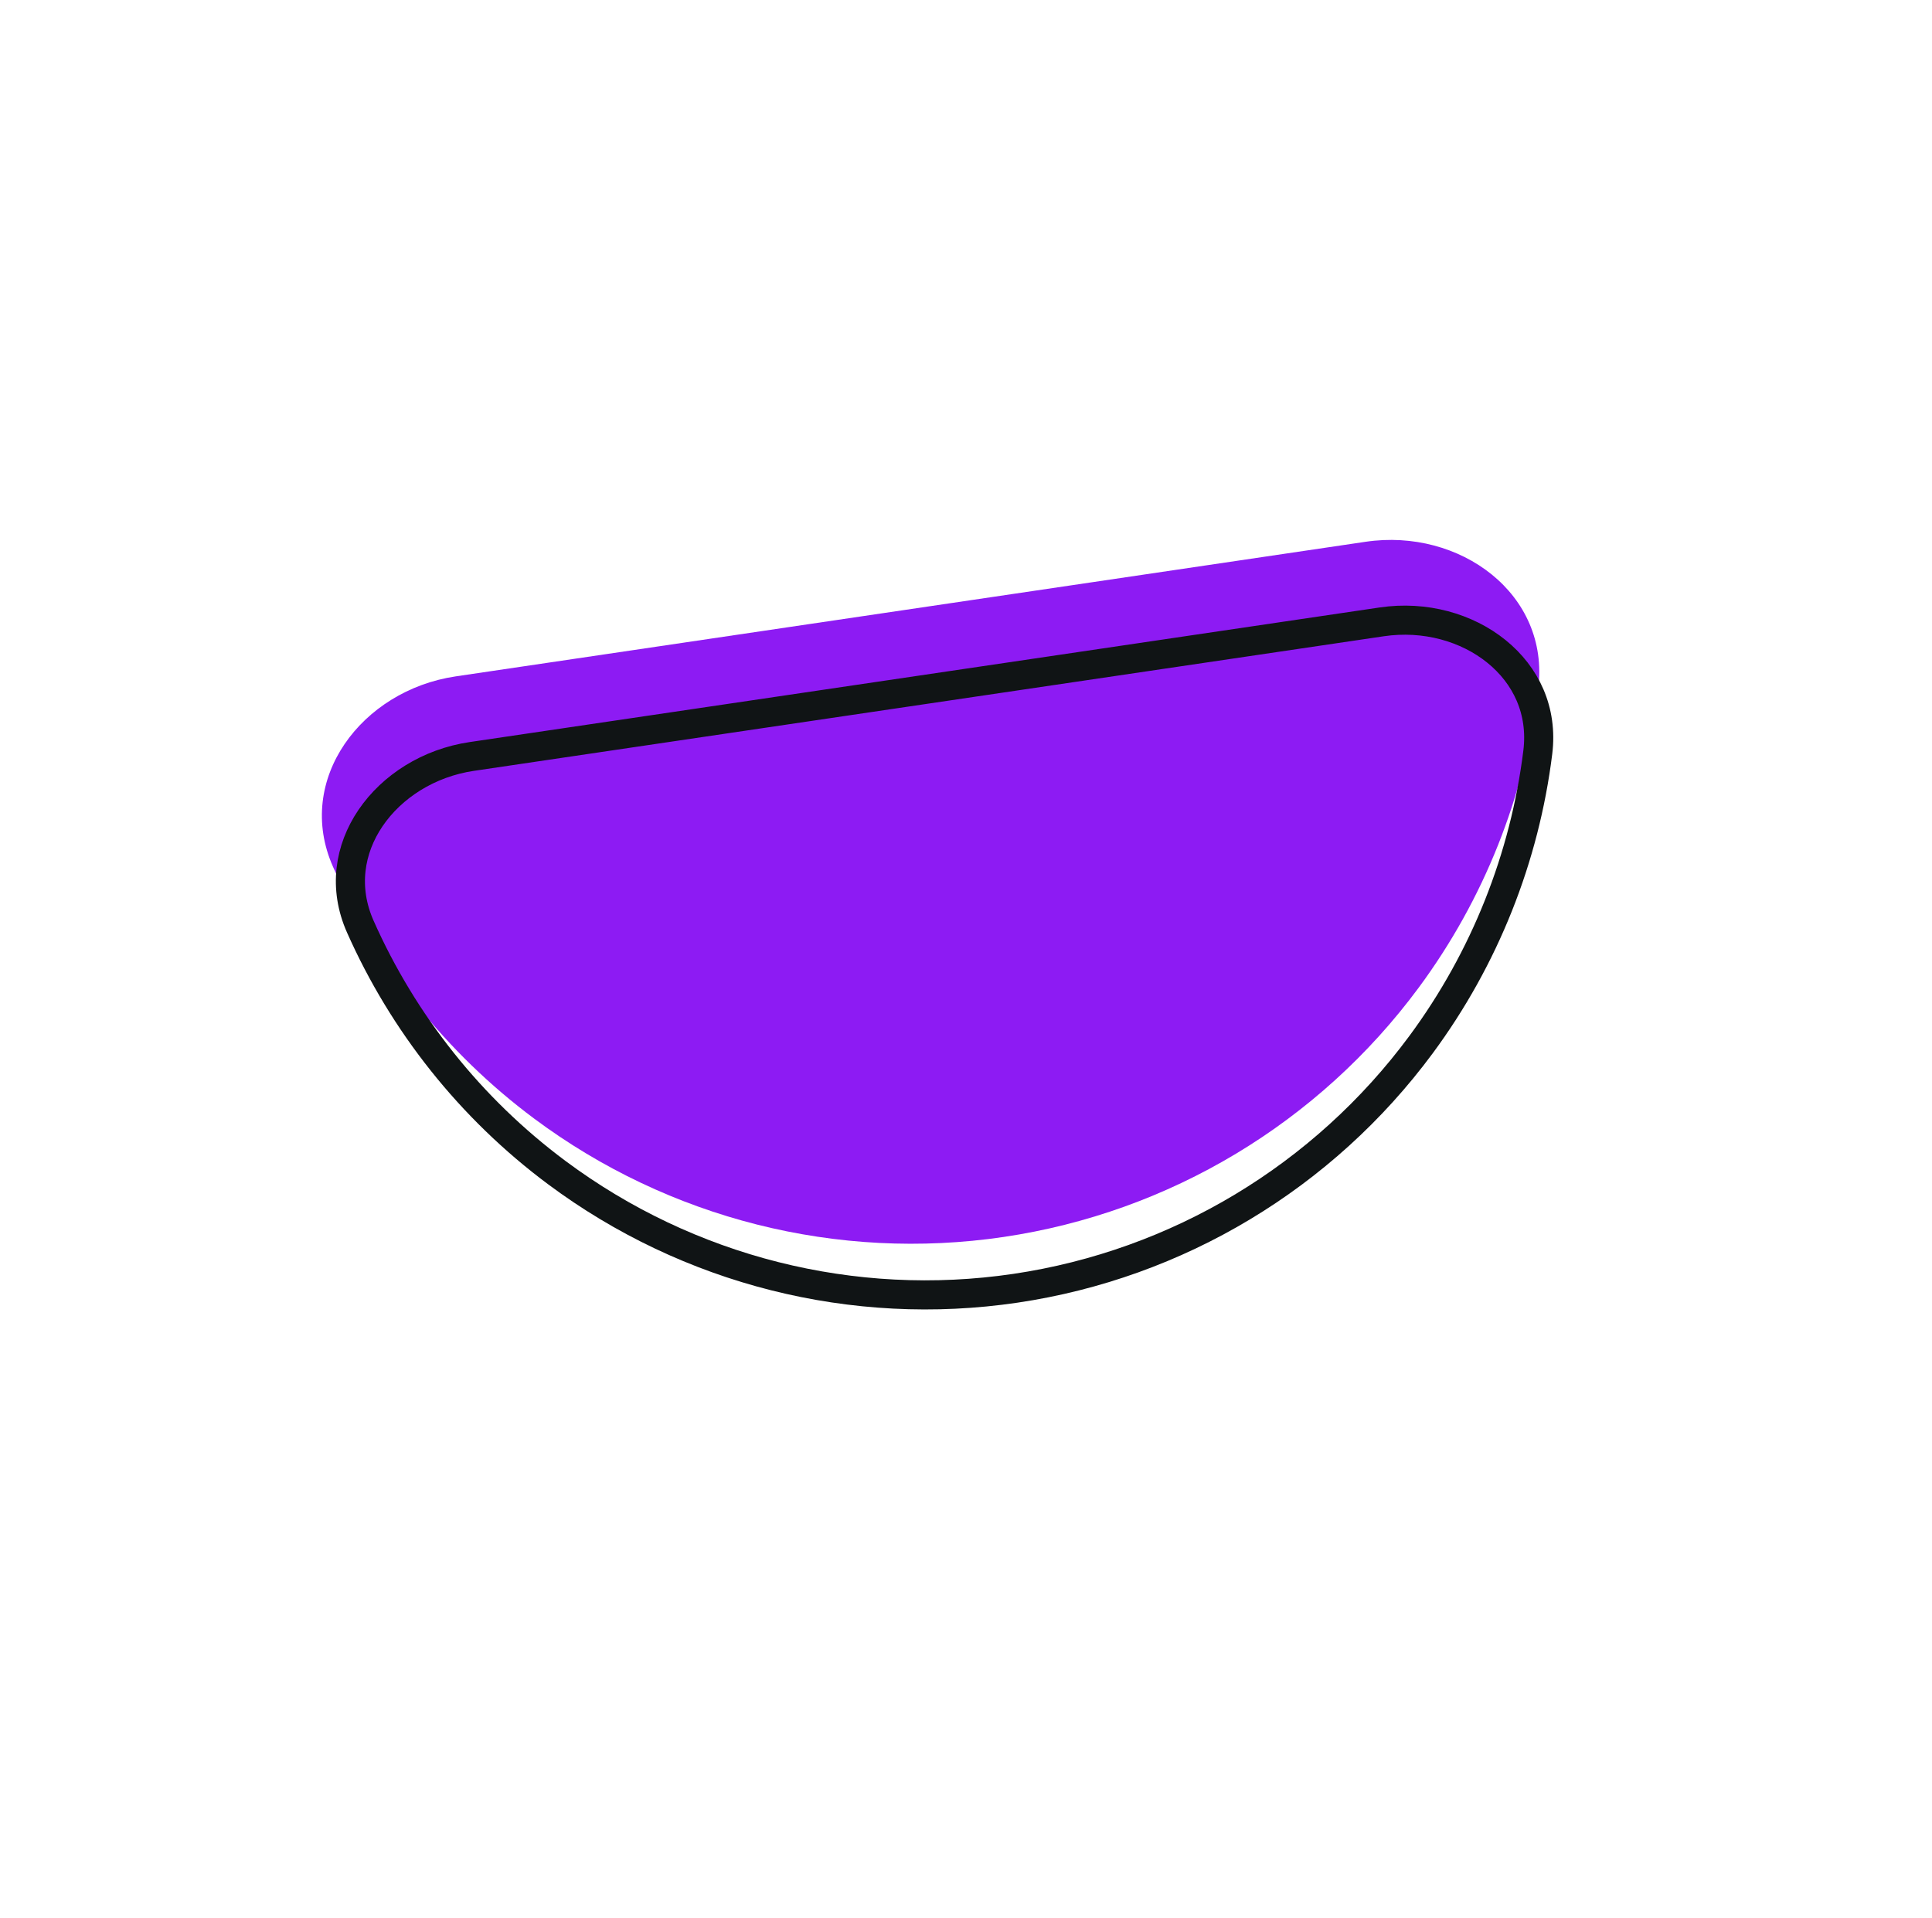
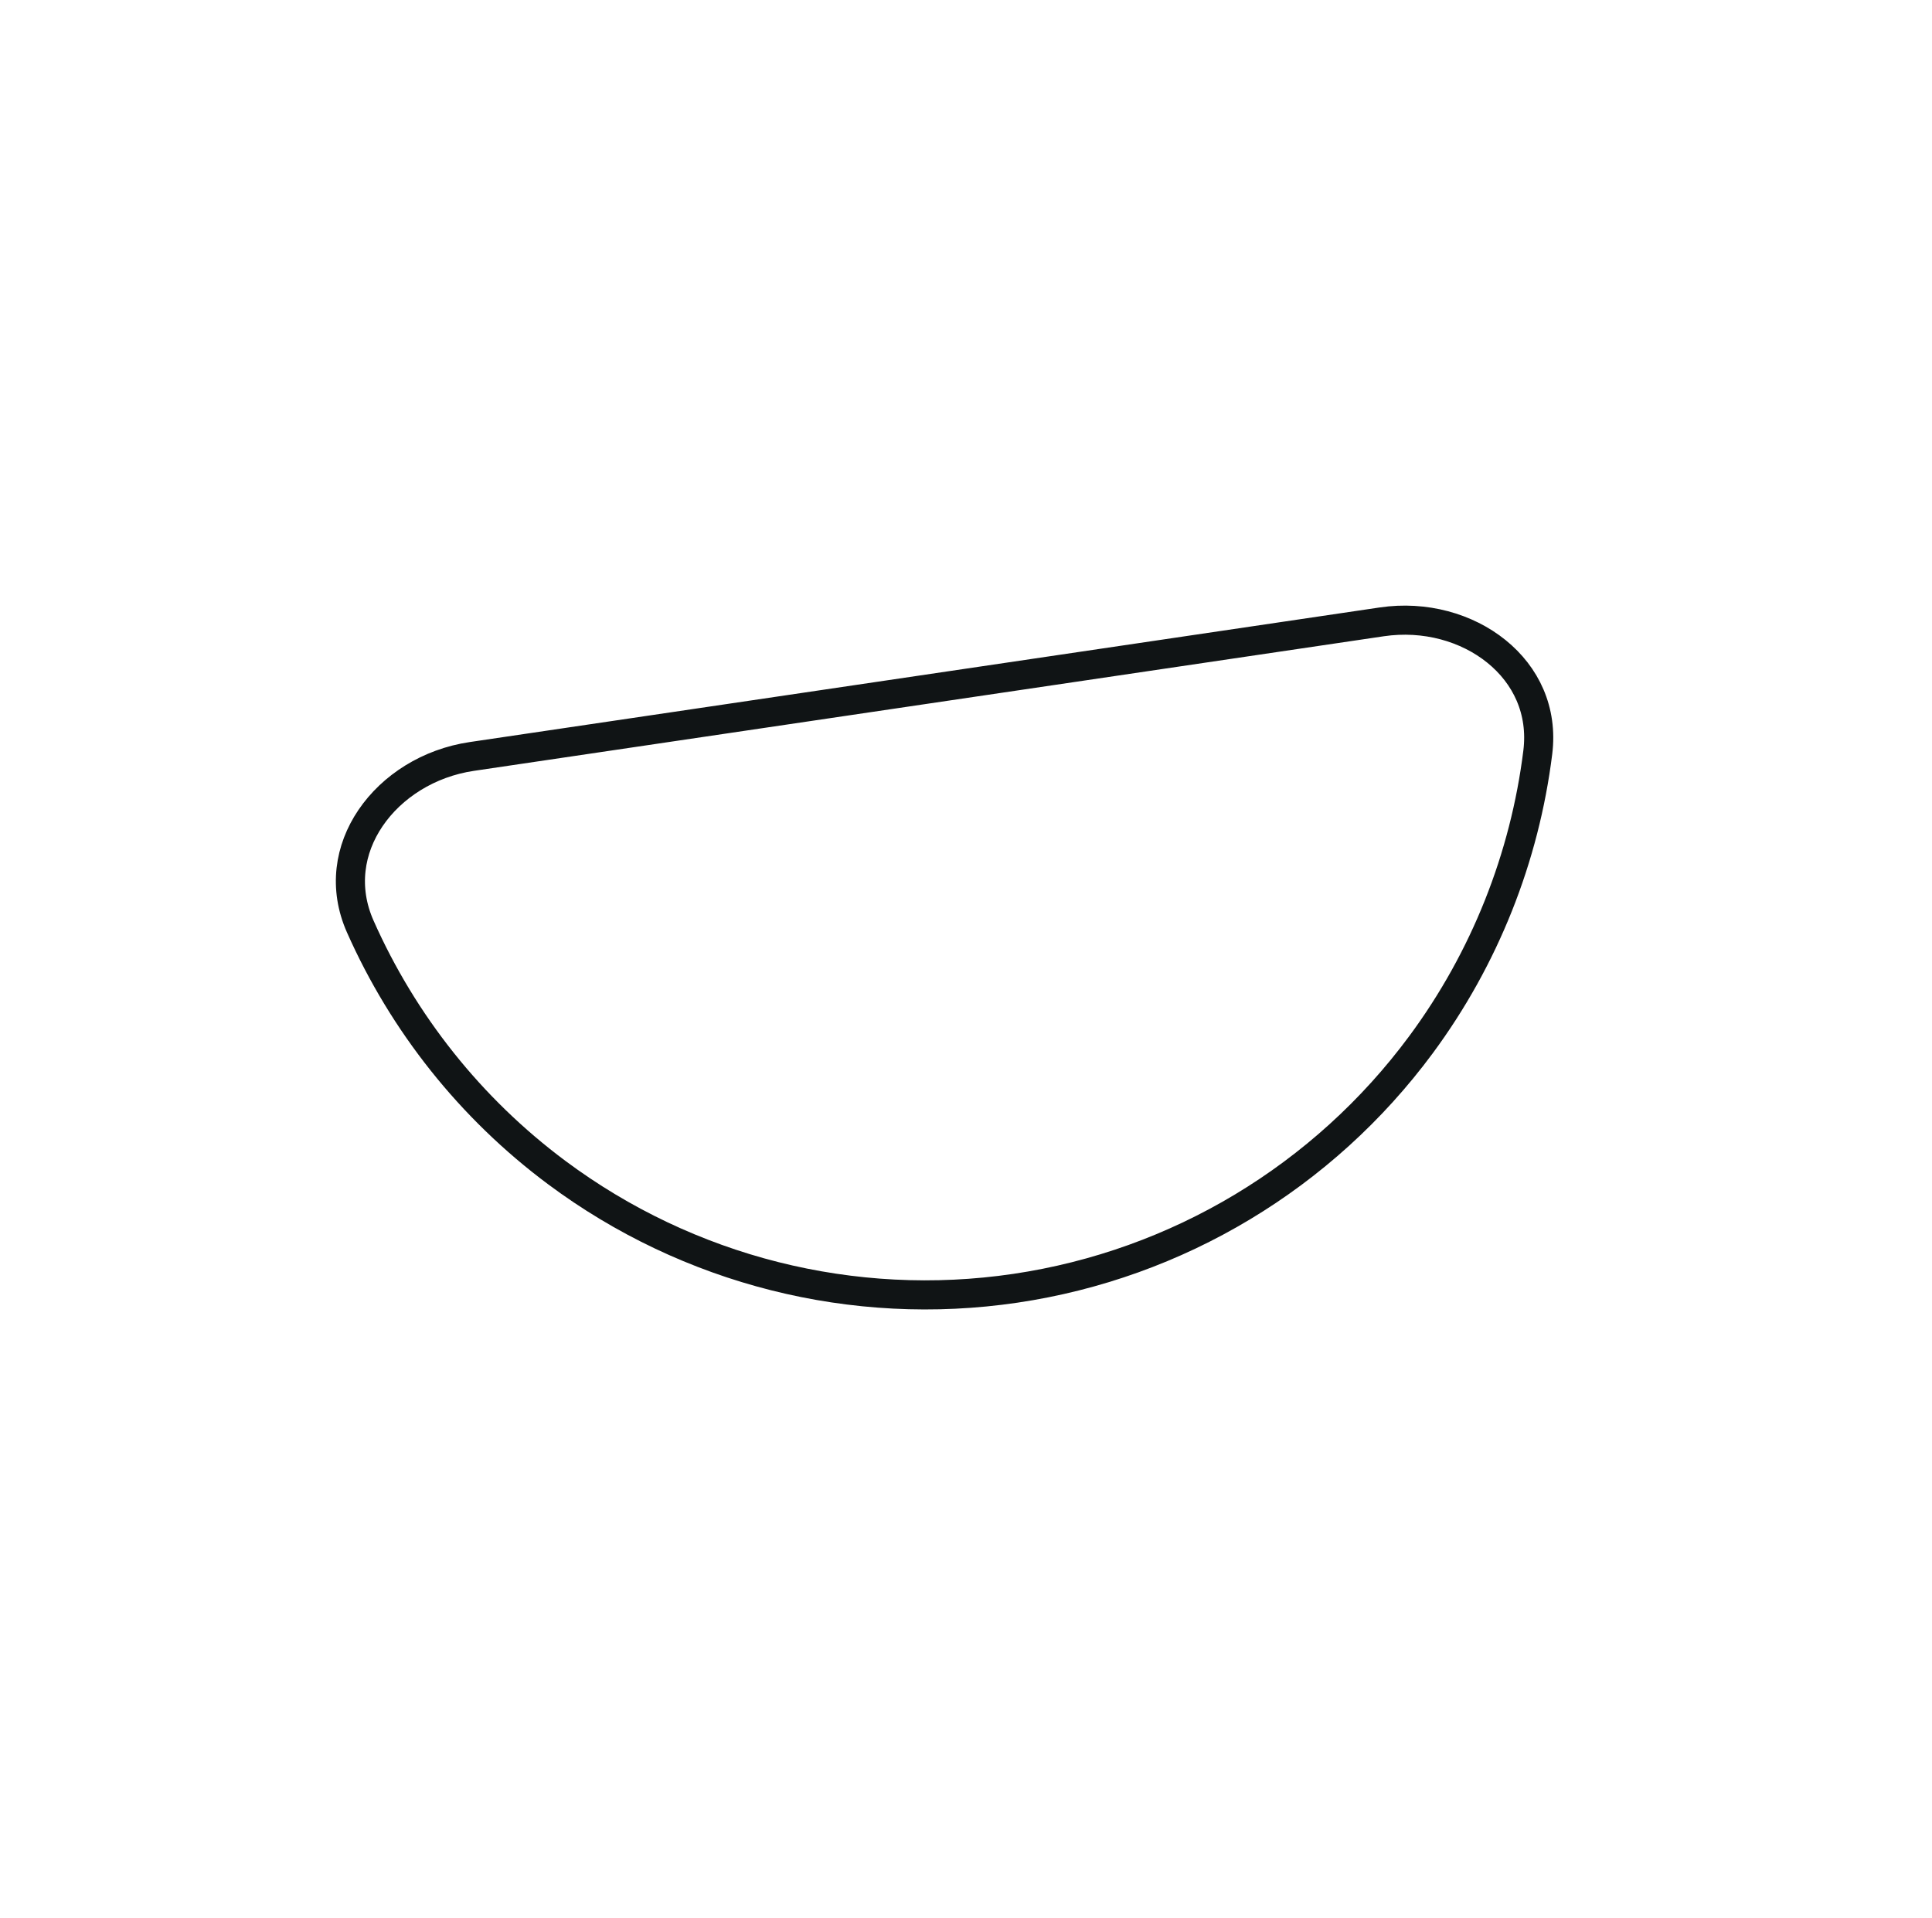
<svg xmlns="http://www.w3.org/2000/svg" width="283" height="281" viewBox="0 0 283 281" fill="none">
-   <path d="M66.756 99.08C52.953 101.122 43.118 114.215 48.778 126.969C55.214 141.47 65.299 154.214 78.223 163.845C97.96 178.552 122.701 184.795 147.004 181.2C171.308 177.605 193.182 164.466 207.815 144.675C217.398 131.714 223.361 116.596 225.323 100.853C227.048 87.007 213.844 77.321 200.04 79.363L66.756 99.08Z" fill="#8D1BF3" />
  <path d="M52.773 135.728C50.27 130.088 51.174 124.402 54.278 119.827C57.407 115.216 62.78 111.748 69.115 110.811L202.399 91.094C208.733 90.157 214.881 91.922 219.21 95.429C223.507 98.909 226.018 104.09 225.255 110.213C223.339 125.596 217.511 140.368 208.149 153.031C193.852 172.368 172.481 185.203 148.739 188.715C124.998 192.227 100.827 186.129 81.543 171.76C68.916 162.35 59.061 149.897 52.773 135.728Z" stroke="#101415" stroke-width="4.262" />
</svg>